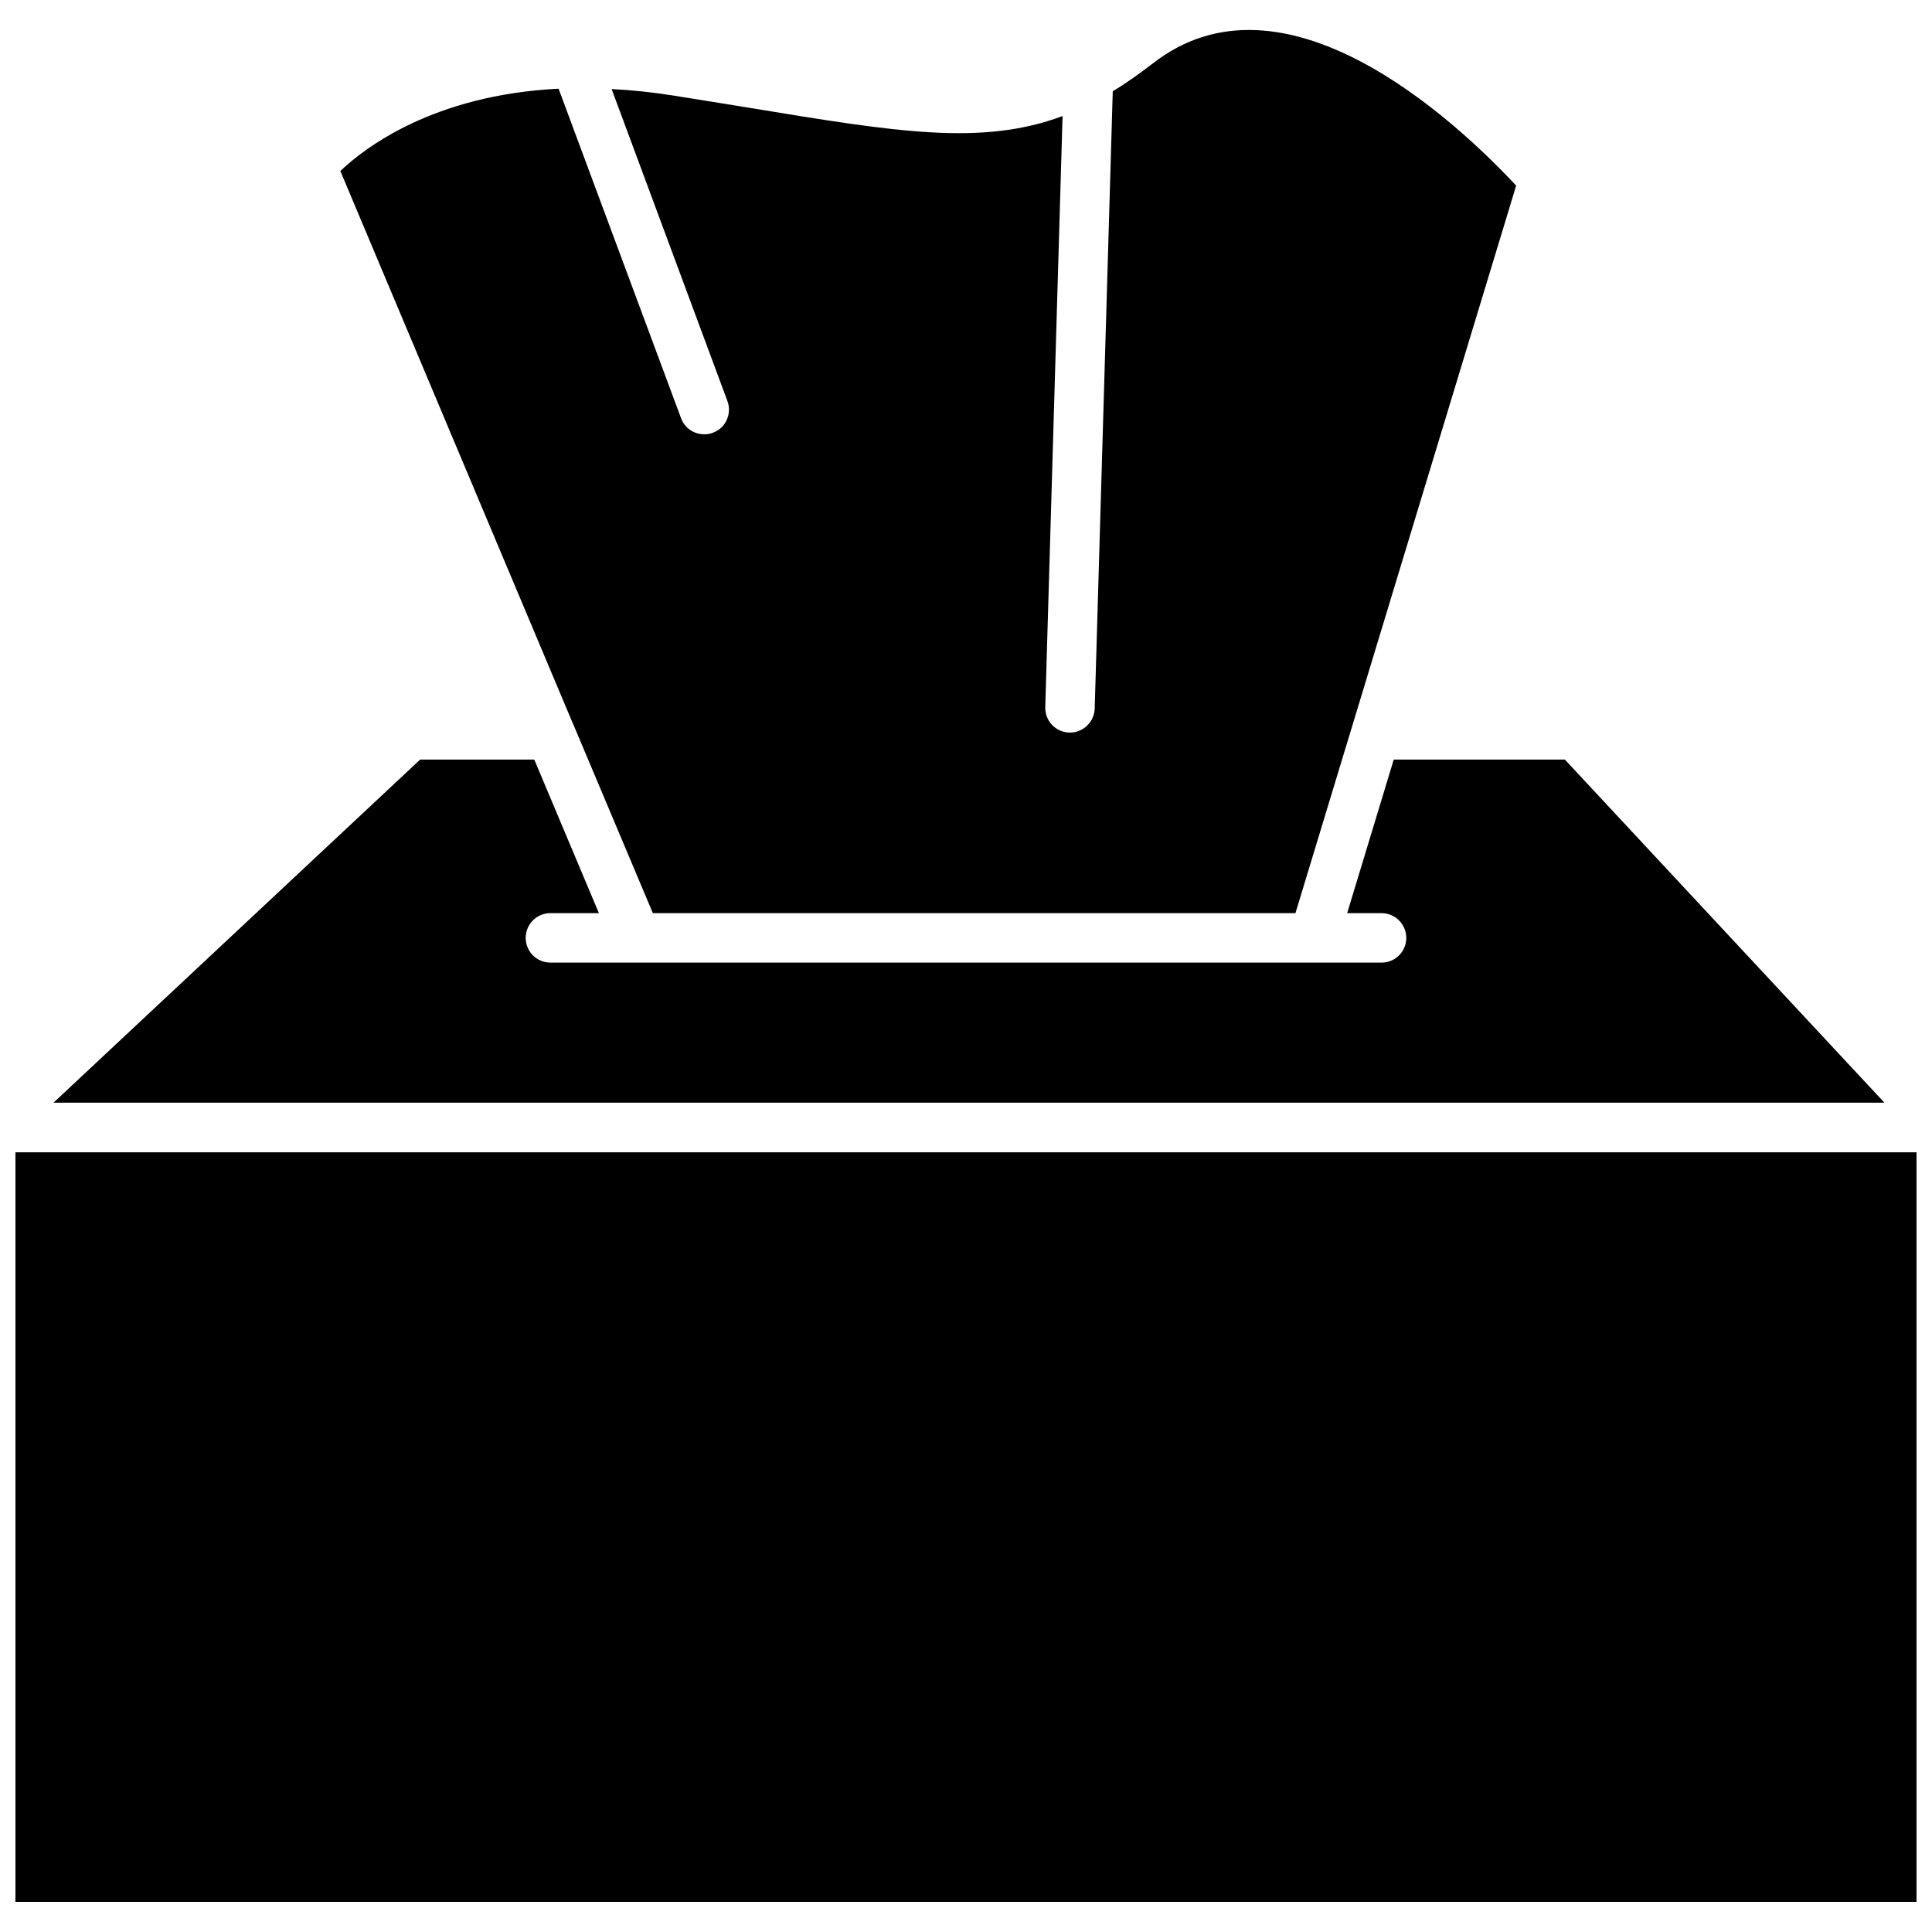
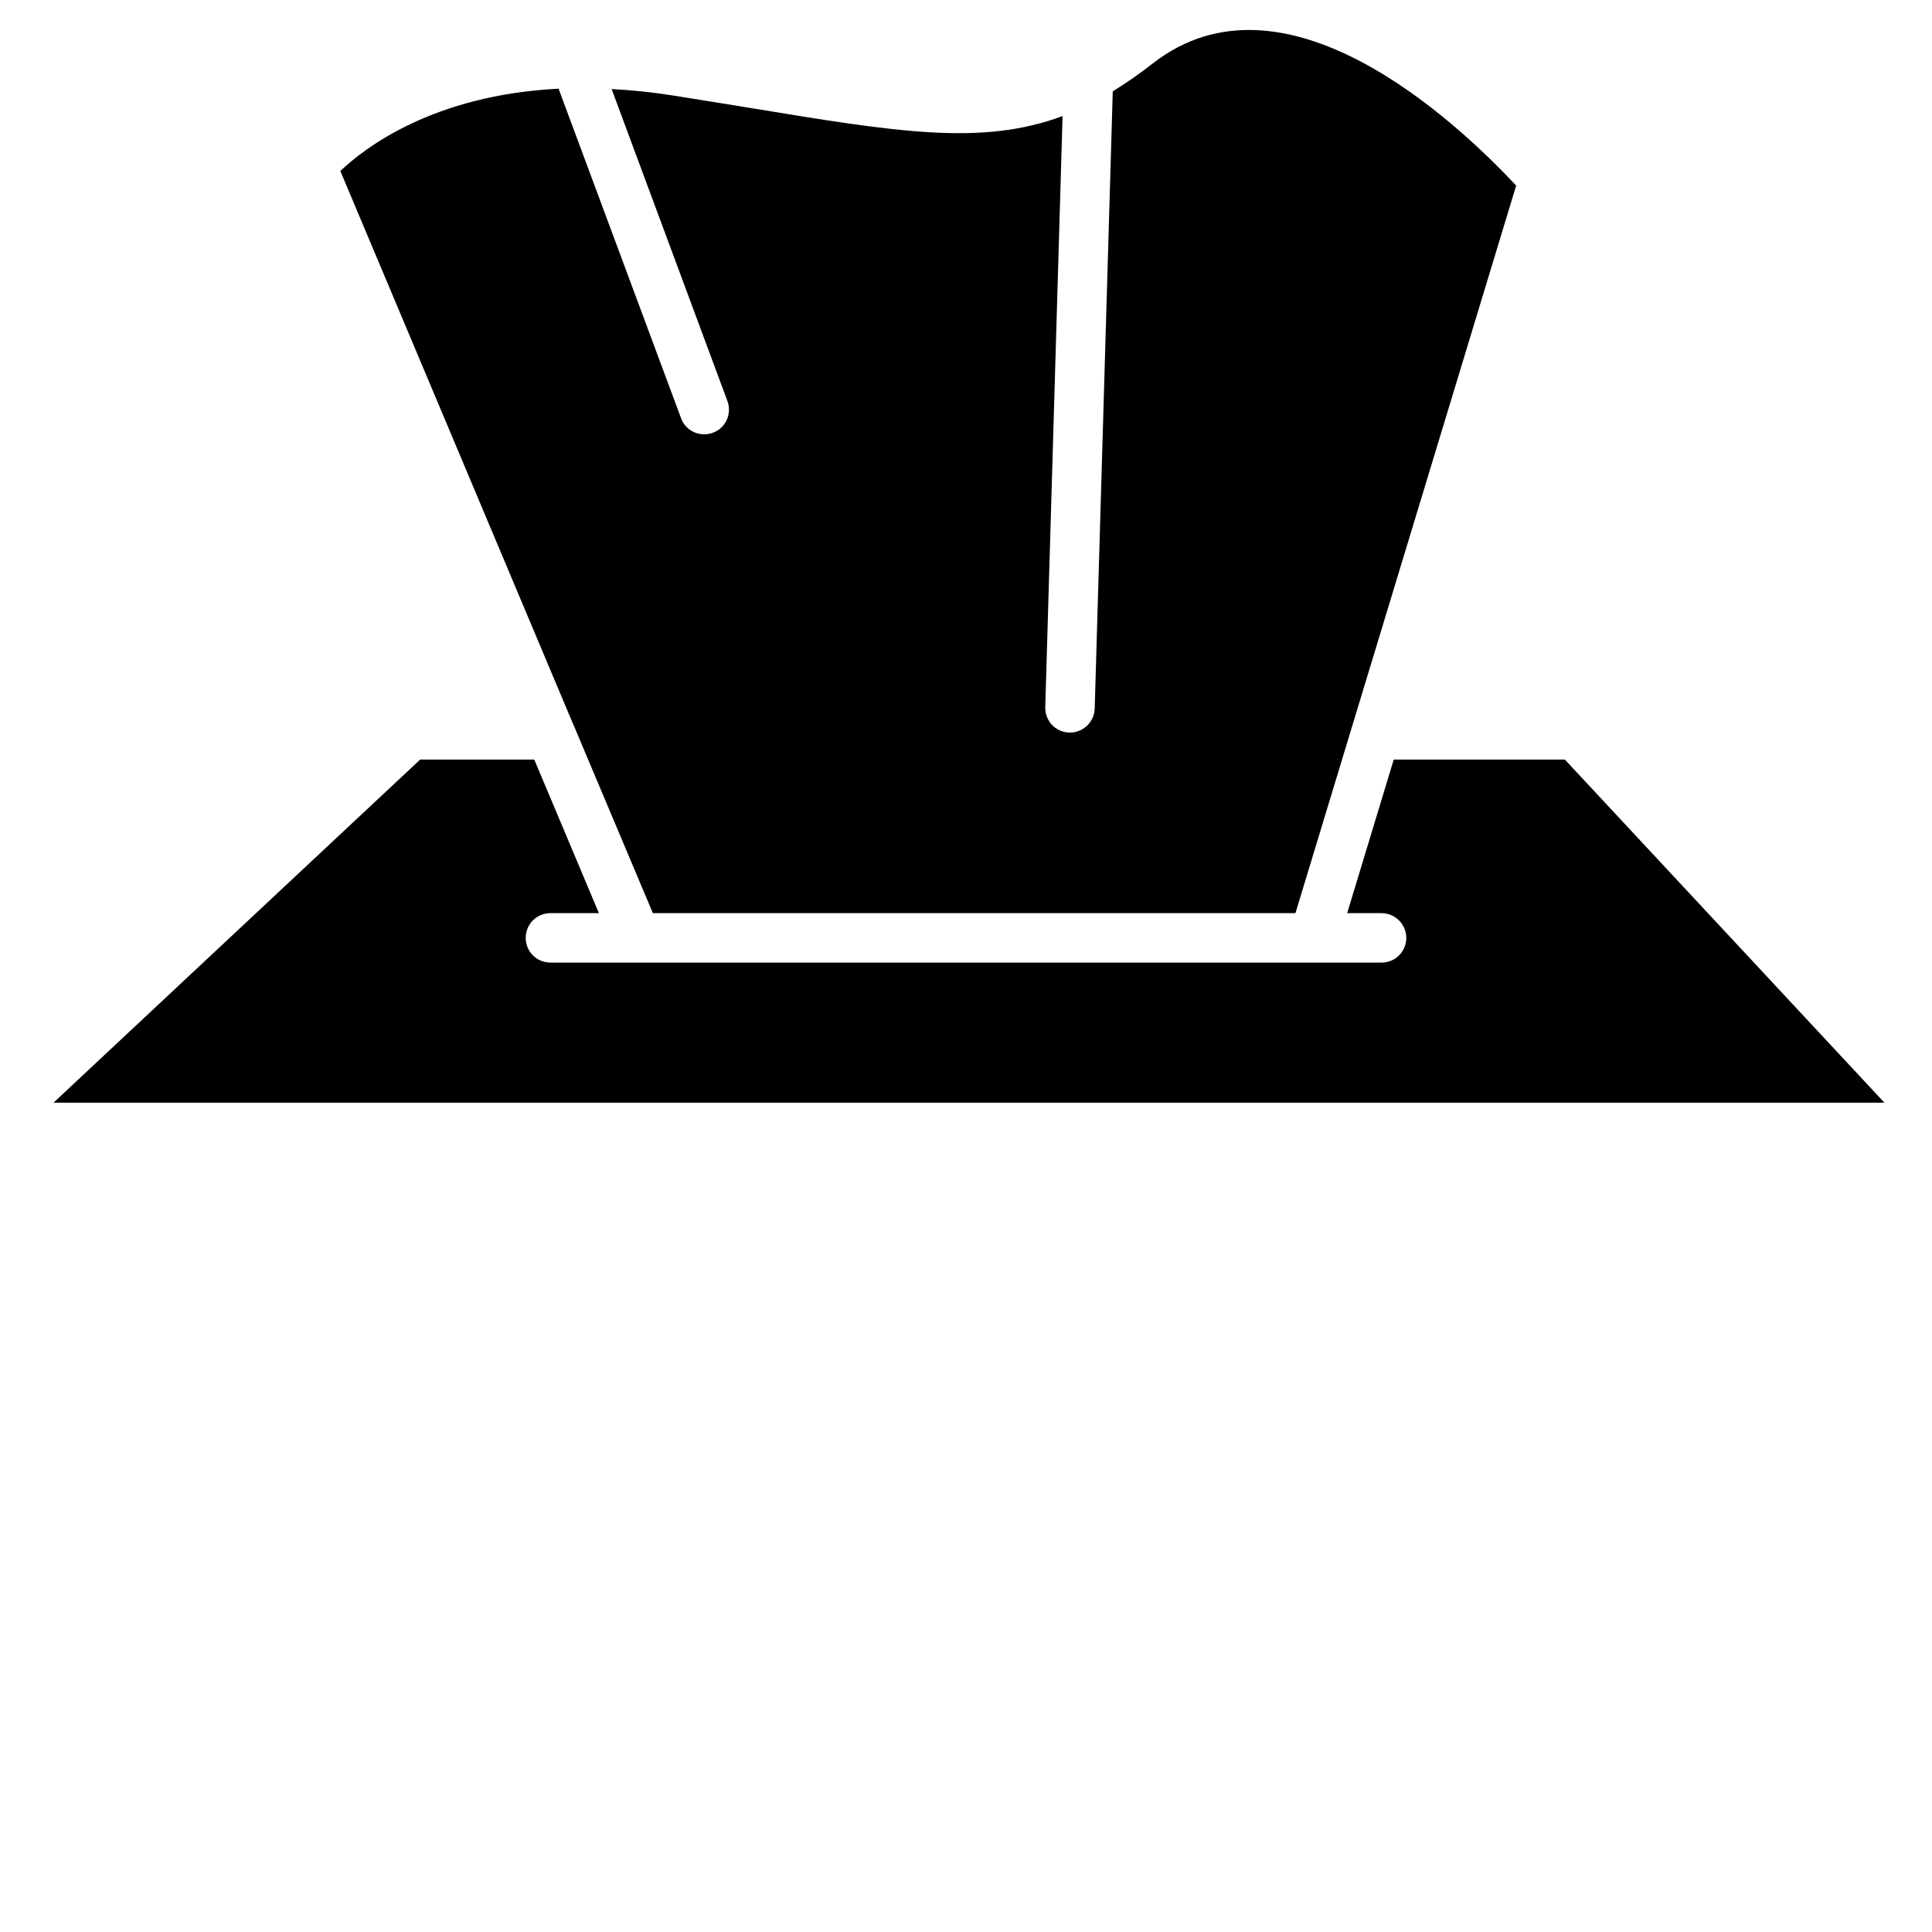
<svg xmlns="http://www.w3.org/2000/svg" width="800px" height="800px" version="1.1" viewBox="144 144 512 512">
  <defs>
    <clipPath id="a">
      <path d="m148.09 449h503.81v200h-503.81z" />
    </clipPath>
  </defs>
  <path d="m296.06 336.27 20.957 49.727h170.29l58.492-192.81c-16.473-17.633-61.566-59.398-96.277-32.395-3.629 2.82-7.152 5.289-10.629 7.406l-4.785 163.54c-0.102 3.578-3.023 6.398-6.551 6.398h-0.203c-3.629-0.102-6.449-3.125-6.348-6.75l4.586-156.63c-21.363 7.961-43.73 4.281-82.875-2.168-6.297-1.008-13-2.117-20.305-3.273-5.742-0.906-11.184-1.461-16.324-1.715l30.684 82.676c1.258 3.375-0.453 7.203-3.879 8.414-0.754 0.301-1.512 0.402-2.266 0.402-2.672 0-5.188-1.613-6.144-4.281l-32.453-87.309c-33.25 1.664-51.438 15.719-57.836 21.816l61.766 146.76c0.051 0.051 0.102 0.098 0.102 0.199z" />
  <path d="m558.7 345.29h-45.344l-12.344 40.707h9.117c3.629 0 6.551 2.973 6.551 6.551 0 3.629-2.922 6.551-6.551 6.551h-17.938-0.051l-179.5-0.004h-0.051-22.723c-3.629 0-6.551-2.922-6.551-6.551 0-3.629 2.922-6.551 6.551-6.551h12.848l-17.129-40.707h-30.23l-97.18 90.941h485.22z" />
  <g clip-path="url(#a)">
-     <path d="m148.09 449.37h503.81v198.65h-503.81z" />
-   </g>
+     </g>
</svg>